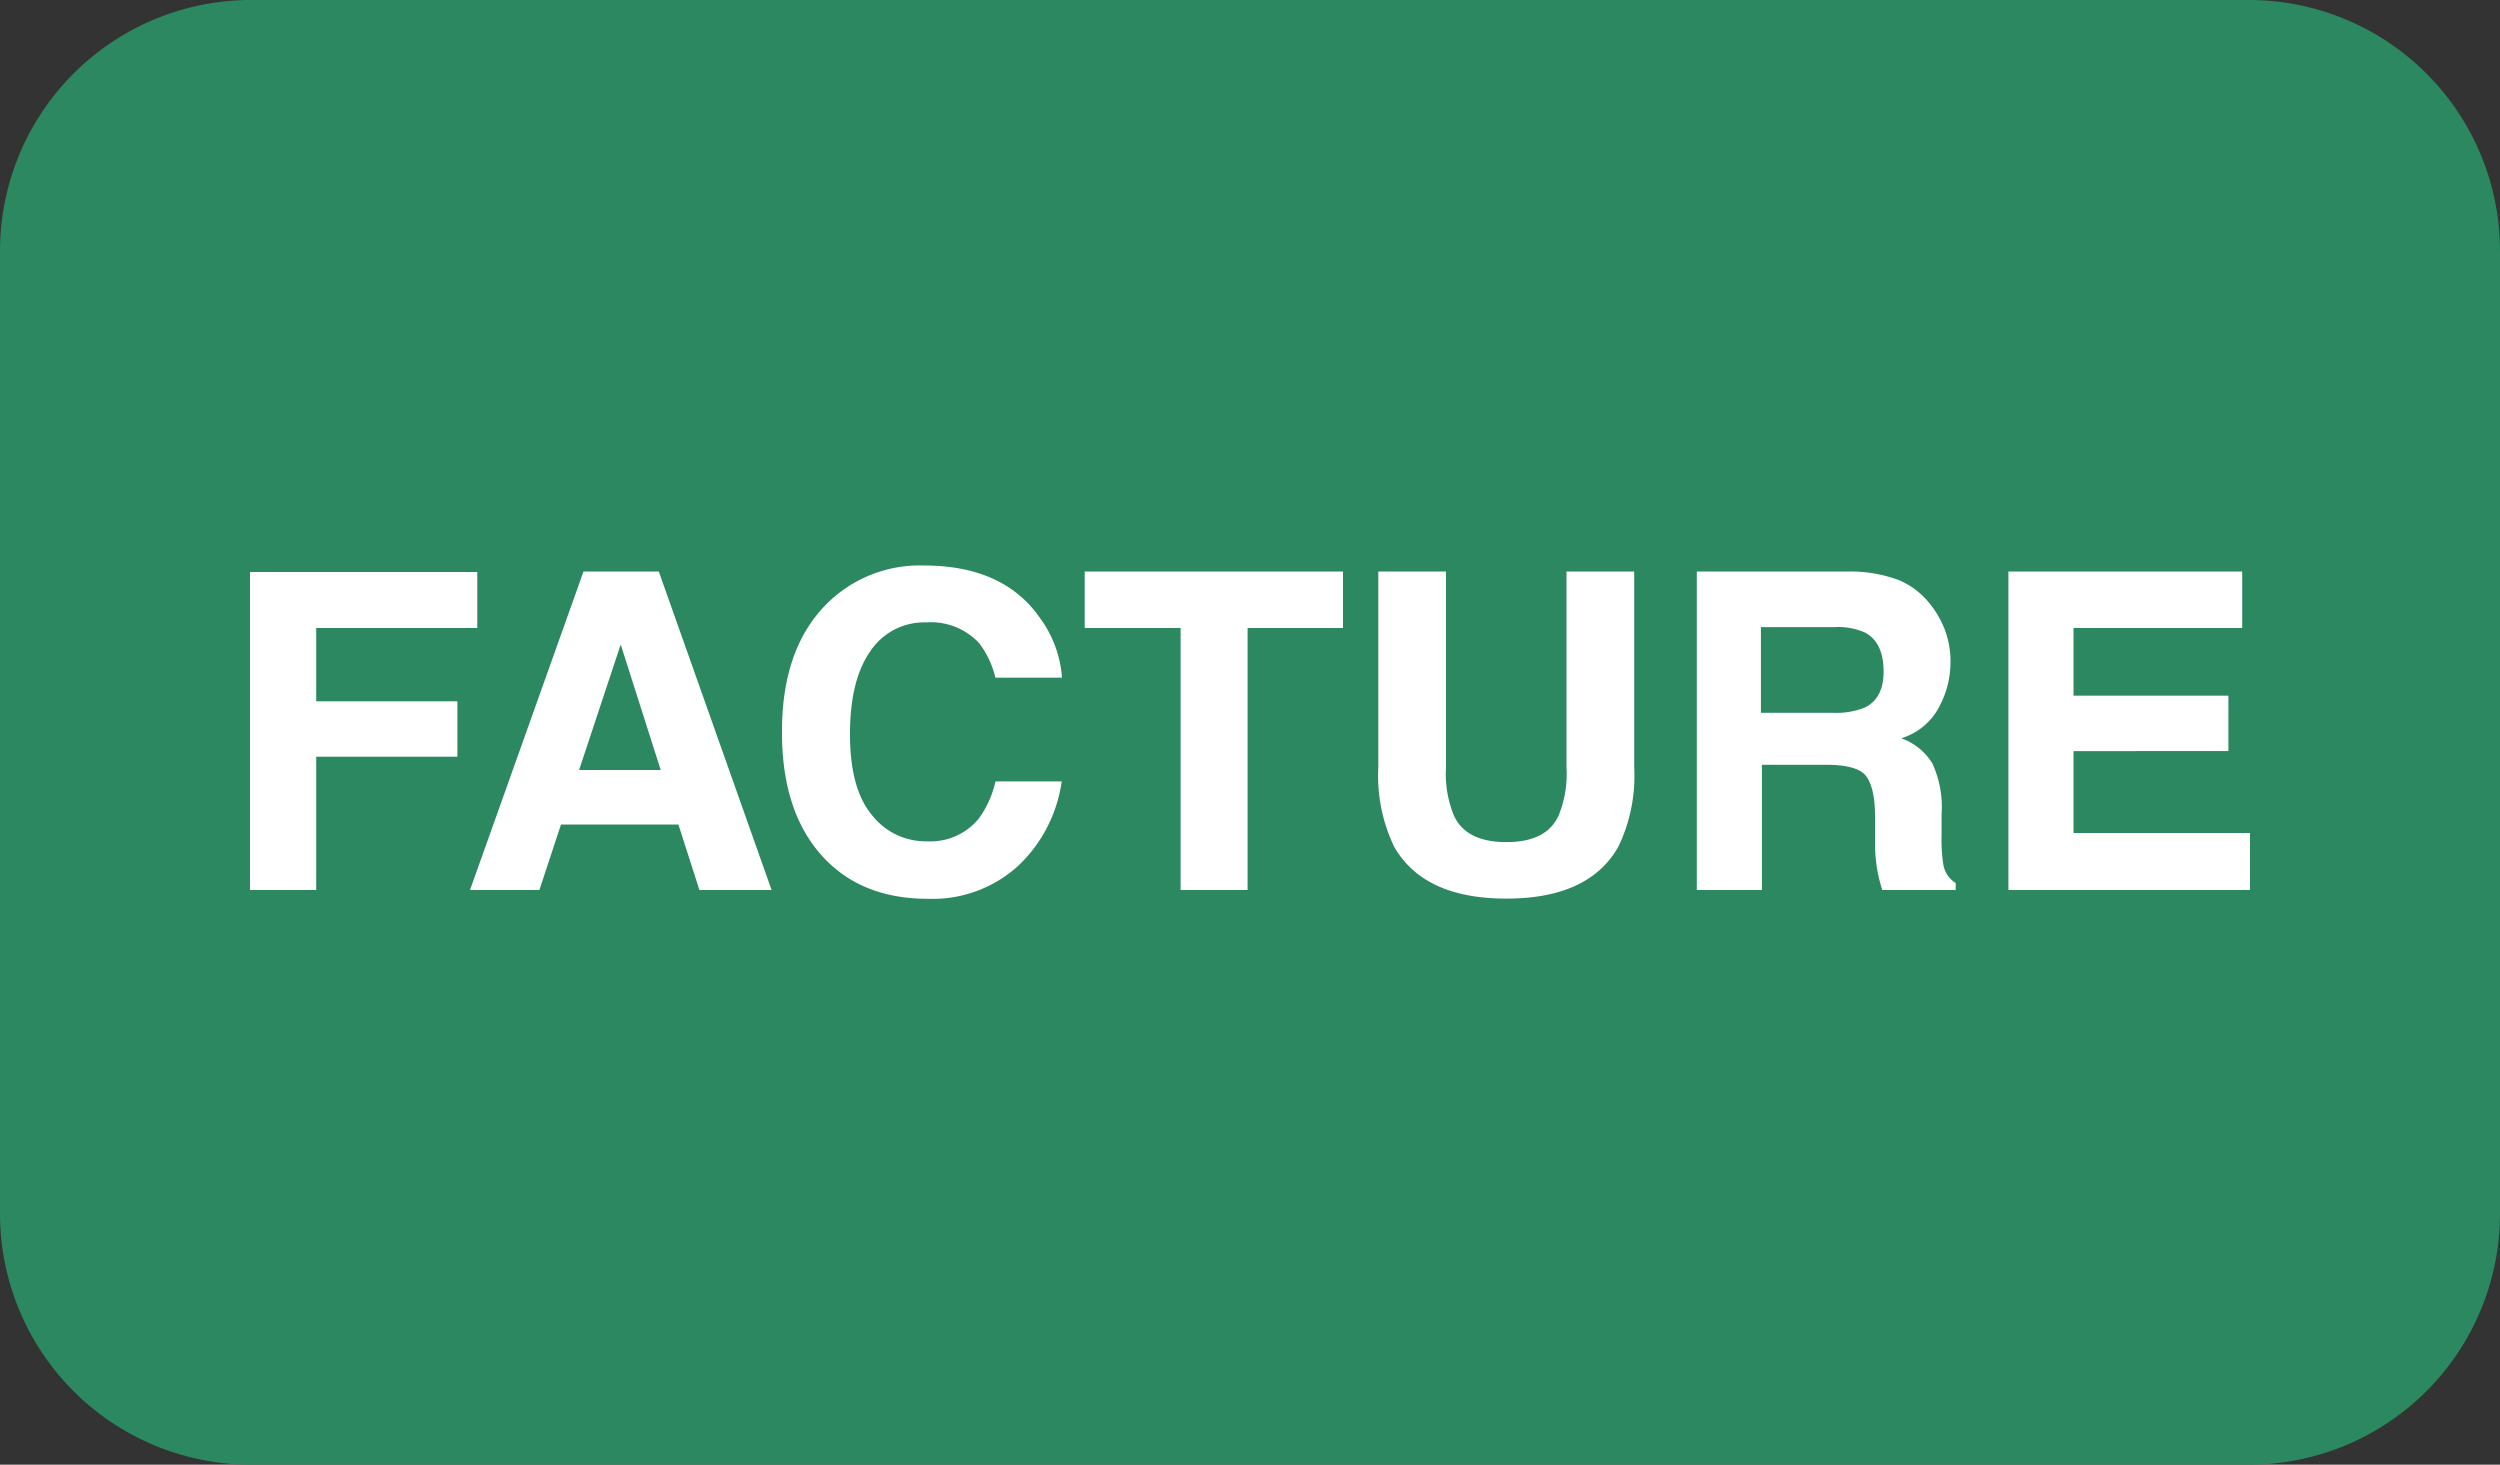
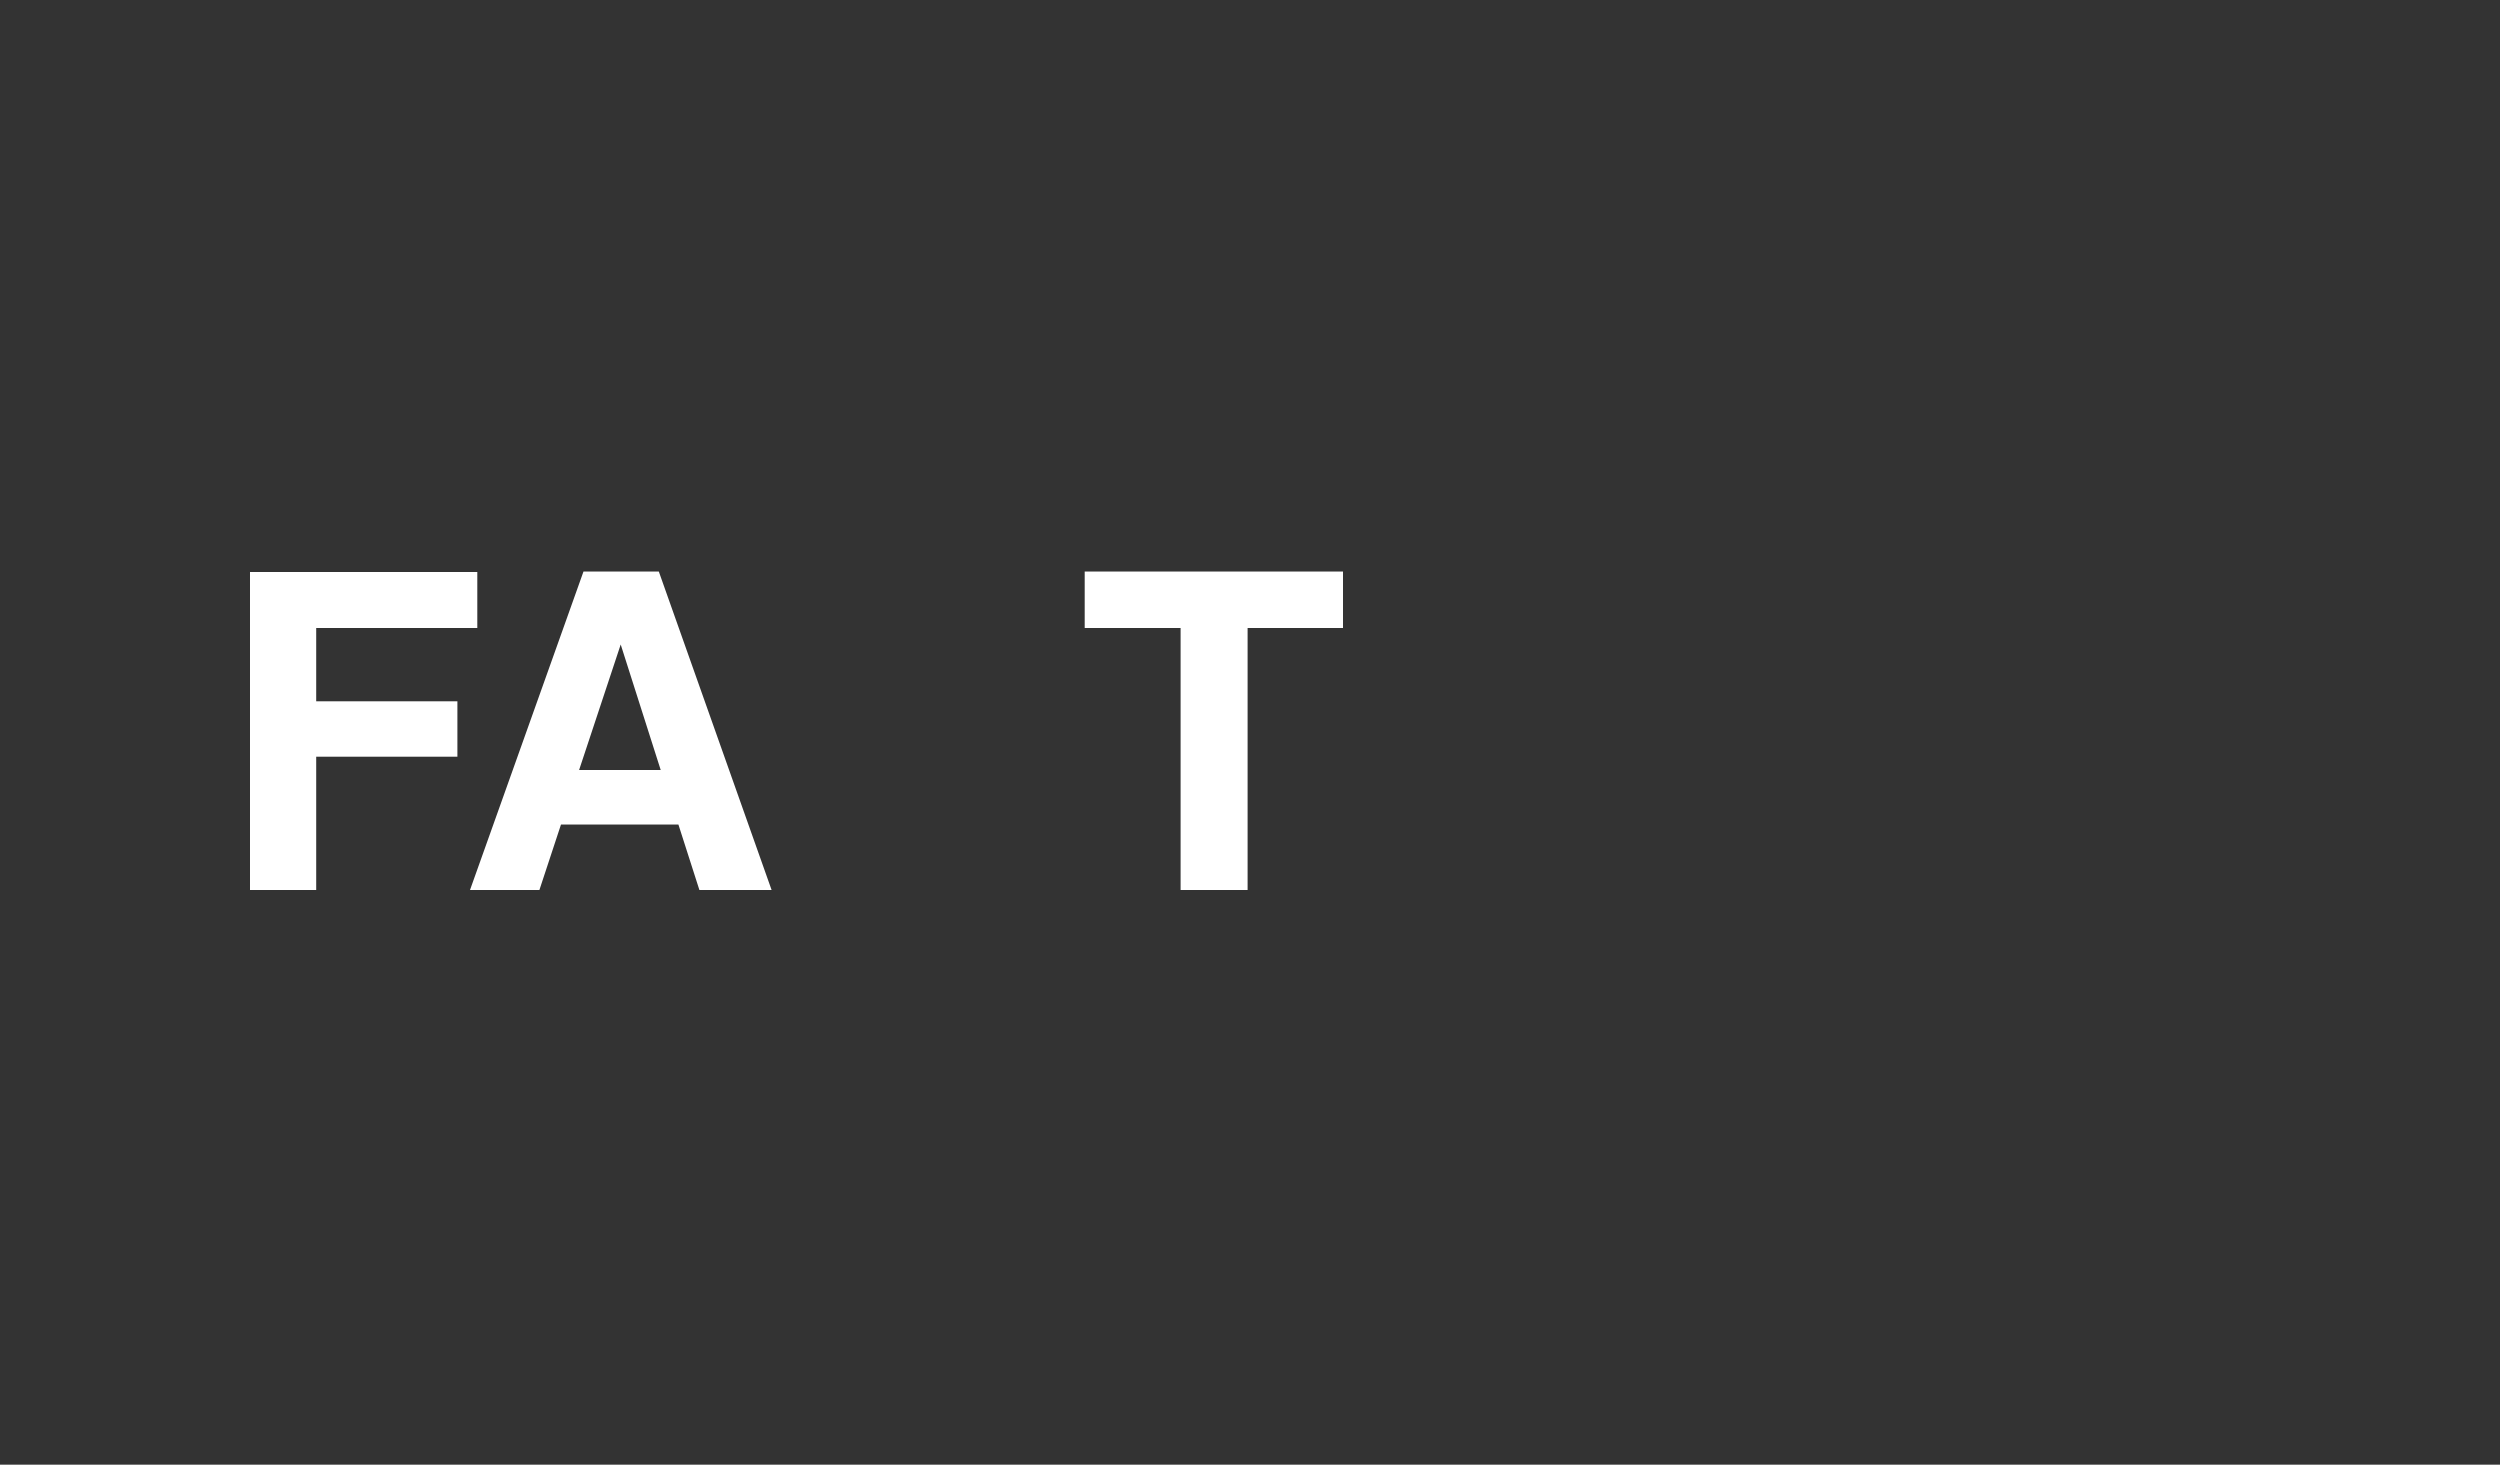
<svg xmlns="http://www.w3.org/2000/svg" viewBox="0 0 250 146.47">
  <rect x="0" y="0" width="250" height="146.47" fill="#333333" stroke="none" />
  <g id="Calque_2" data-name="Calque 2">
    <g id="Calque_1-2" data-name="Calque 1">
      <g>
-         <path d="M224.92,0A25.11,25.11,0,0,1,250,25.08v96.31a25.11,25.11,0,0,1-25.08,25.08H25.08A25.11,25.11,0,0,1,0,121.39V25.08A25.11,25.11,0,0,1,25.08,0H224.92" fill="#2b8860" />
        <g>
          <path d="M25,57.2H47.73v5.6H31.62v7.33H45.74v5.54H31.62V89H25Z" fill="#fff" />
          <path d="M58.35,57.15h7.53L77.16,89H69.94l-2.1-6.55H56.1L53.94,89H47ZM57.91,77h8.16l-4-12.55Z" fill="#fff" />
-           <path d="M82.58,60.48a13.15,13.15,0,0,1,9.8-3.93q8,0,11.64,5.28a11.41,11.41,0,0,1,2.18,5.94H99.54a9.15,9.15,0,0,0-1.63-3.46,6.58,6.58,0,0,0-5.28-2.07A6.48,6.48,0,0,0,87,65.17c-1.37,2-2,4.72-2,8.29s.72,6.26,2.16,8a6.81,6.81,0,0,0,5.51,2.67,6.25,6.25,0,0,0,5.23-2.3,10.12,10.12,0,0,0,1.65-3.69h6.62a14.31,14.31,0,0,1-4.38,8.47,12.71,12.71,0,0,1-9,3.27q-6.8,0-10.69-4.41t-3.9-12.16Q78.15,65,82.58,60.48Z" fill="#fff" />
          <path d="M134.3,57.15V62.8h-9.54V89h-6.7V62.8h-9.59V57.15Z" fill="#fff" />
-           <path d="M137.83,57.15h6.77V76.73a11,11,0,0,0,.78,4.8c.8,1.79,2.56,2.68,5.26,2.68s4.43-.89,5.23-2.68a11,11,0,0,0,.78-4.8V57.15h6.77v19.6a16.27,16.27,0,0,1-1.58,7.91q-2.93,5.2-11.2,5.2t-11.23-5.2a16.39,16.39,0,0,1-1.58-7.91Z" fill="#fff" />
-           <path d="M189.86,58a7.82,7.82,0,0,1,3,2.22,9.88,9.88,0,0,1,1.6,2.69,9,9,0,0,1,.59,3.35,9.46,9.46,0,0,1-1.15,4.46,6.38,6.38,0,0,1-3.78,3.11,5.92,5.92,0,0,1,3.12,2.52,10.39,10.39,0,0,1,.92,5v2.14a15.82,15.82,0,0,0,.18,3,2.68,2.68,0,0,0,1.23,1.81V89h-7.35c-.21-.7-.35-1.27-.44-1.7a16.64,16.64,0,0,1-.28-2.75l0-3c0-2-.38-3.39-1-4.07s-2-1-3.8-1h-6.51V89h-6.51V57.15h15.25A13.87,13.87,0,0,1,189.86,58Zm-13.77,4.71v8.57h7.17a7.73,7.73,0,0,0,3.21-.52c1.26-.61,1.89-1.81,1.89-3.59,0-1.94-.61-3.23-1.83-3.9a6.68,6.68,0,0,0-3.08-.56Z" fill="#fff" />
-           <path d="M224.22,62.8H207.35v6.77h15.49v5.54H207.35V83.3H225V89H200.84V57.15h23.38Z" fill="#fff" />
        </g>
      </g>
    </g>
  </g>
</svg>